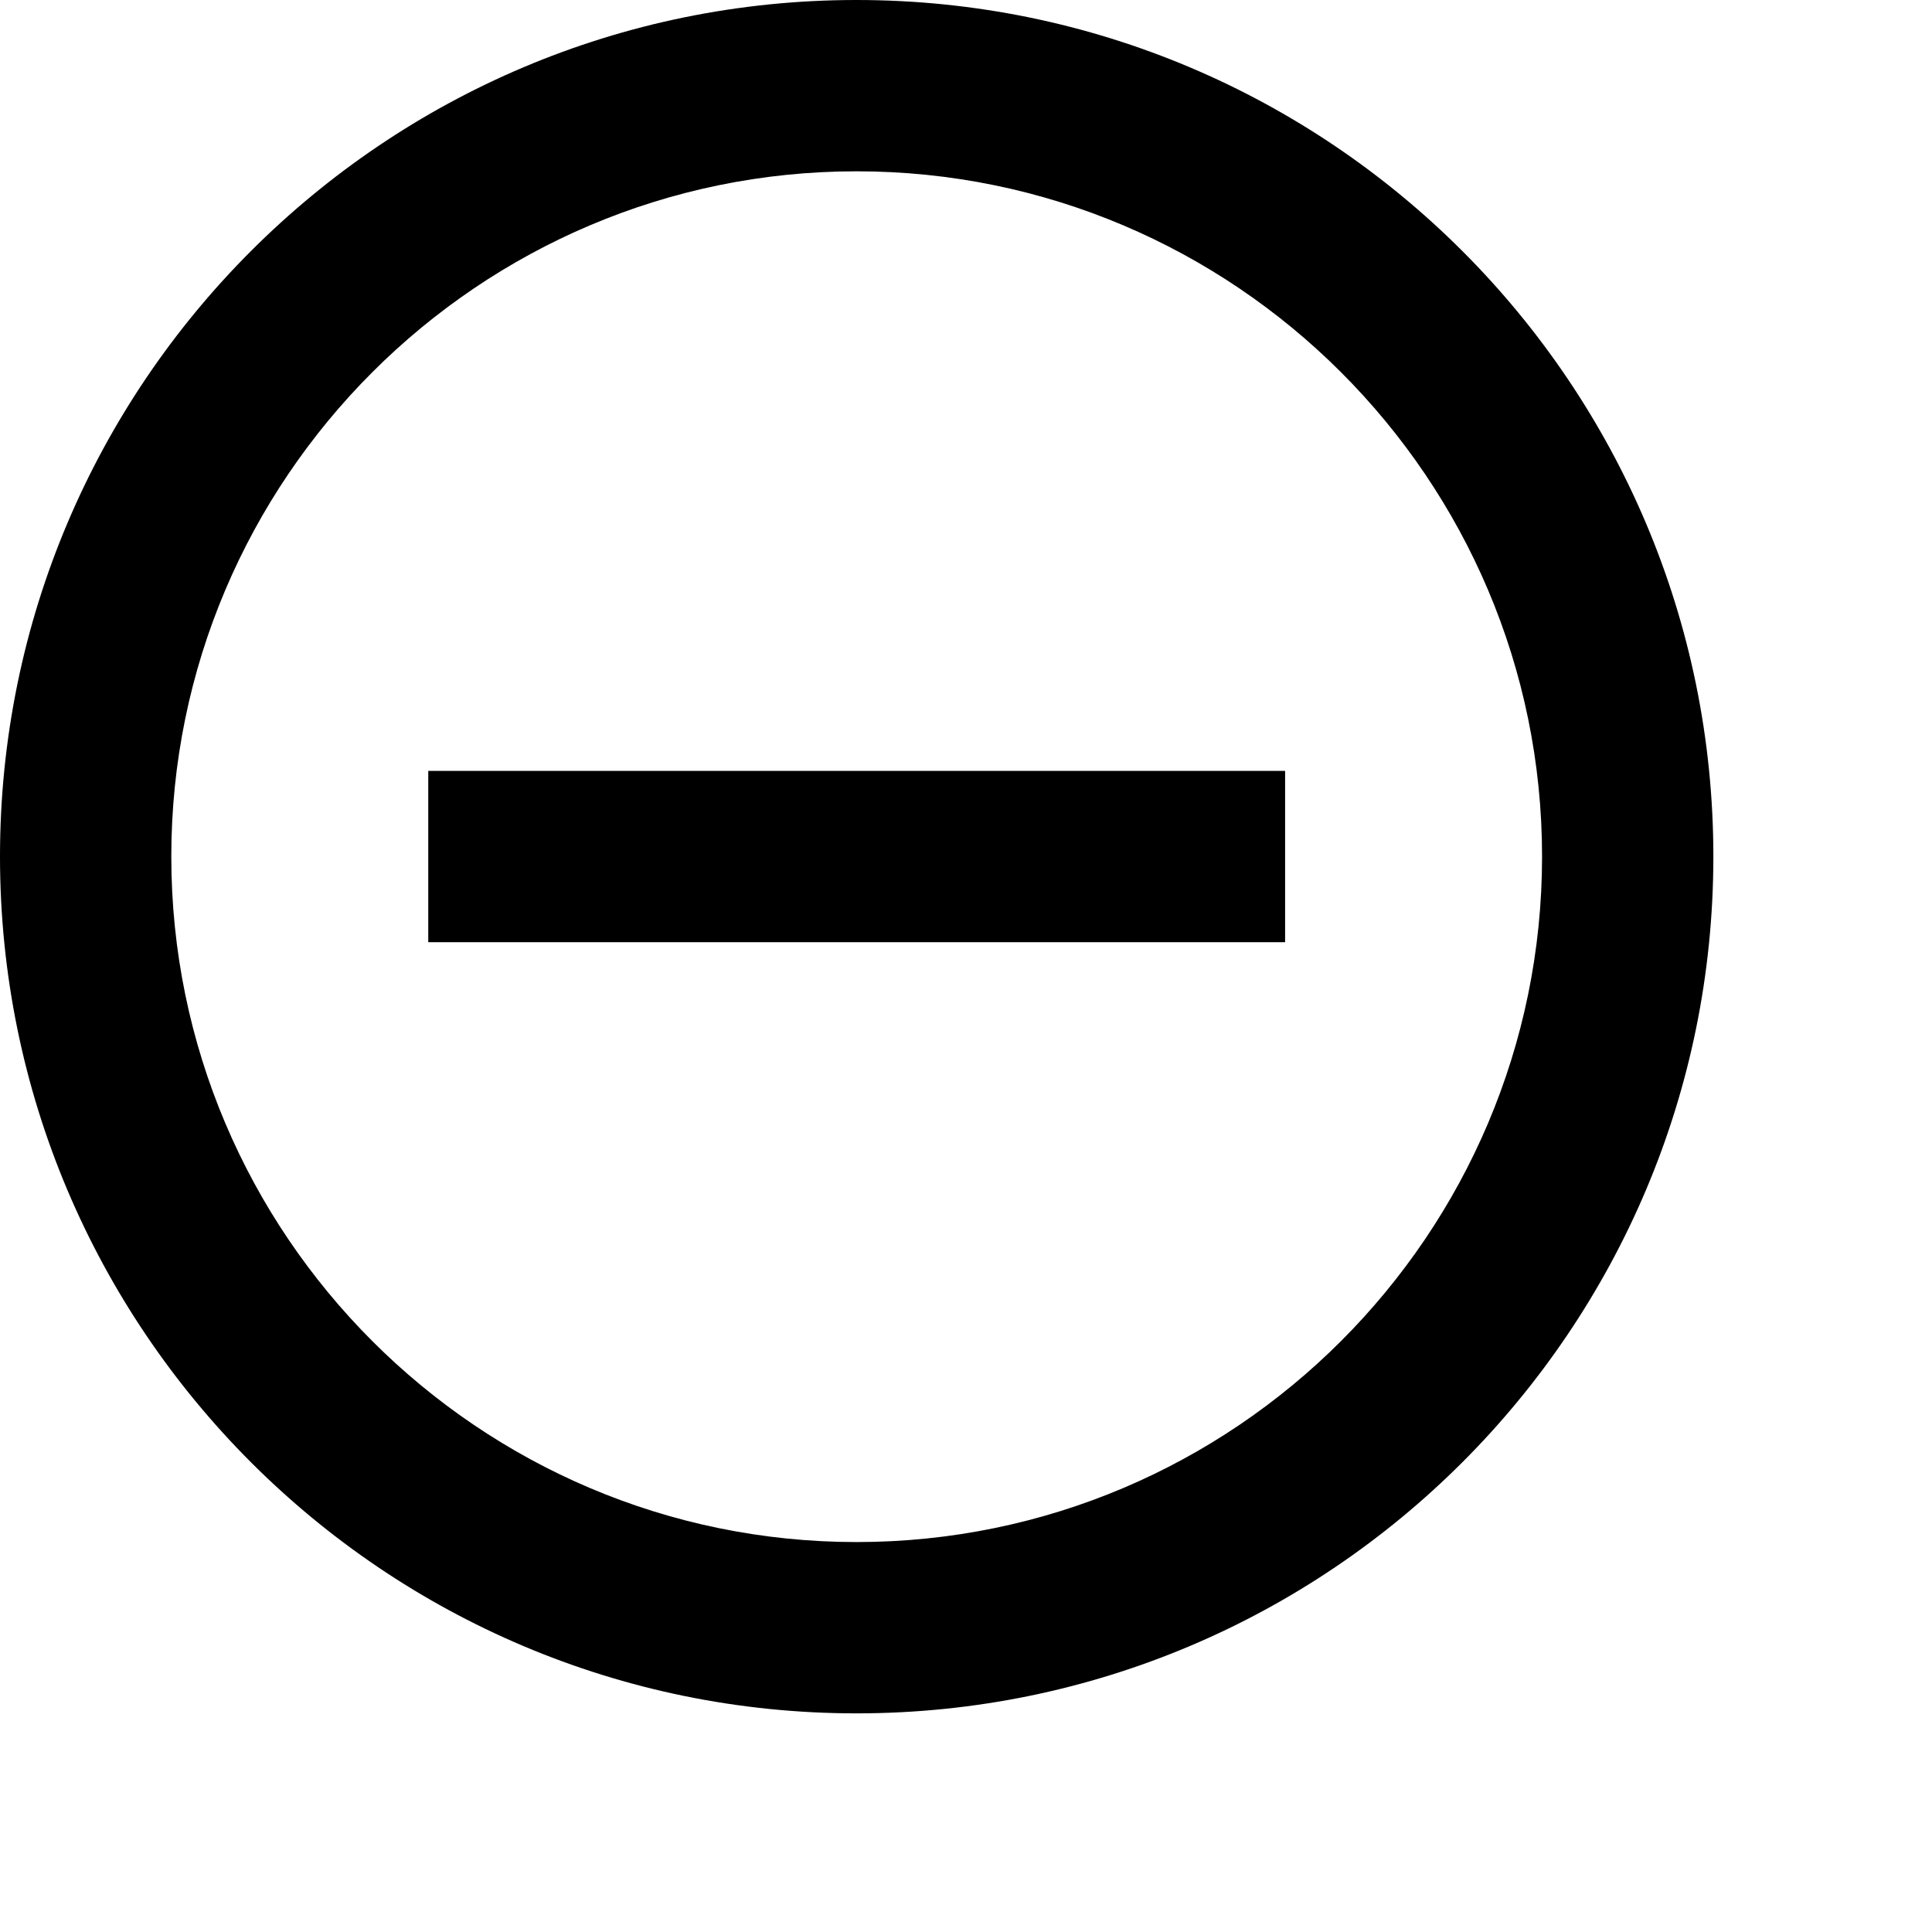
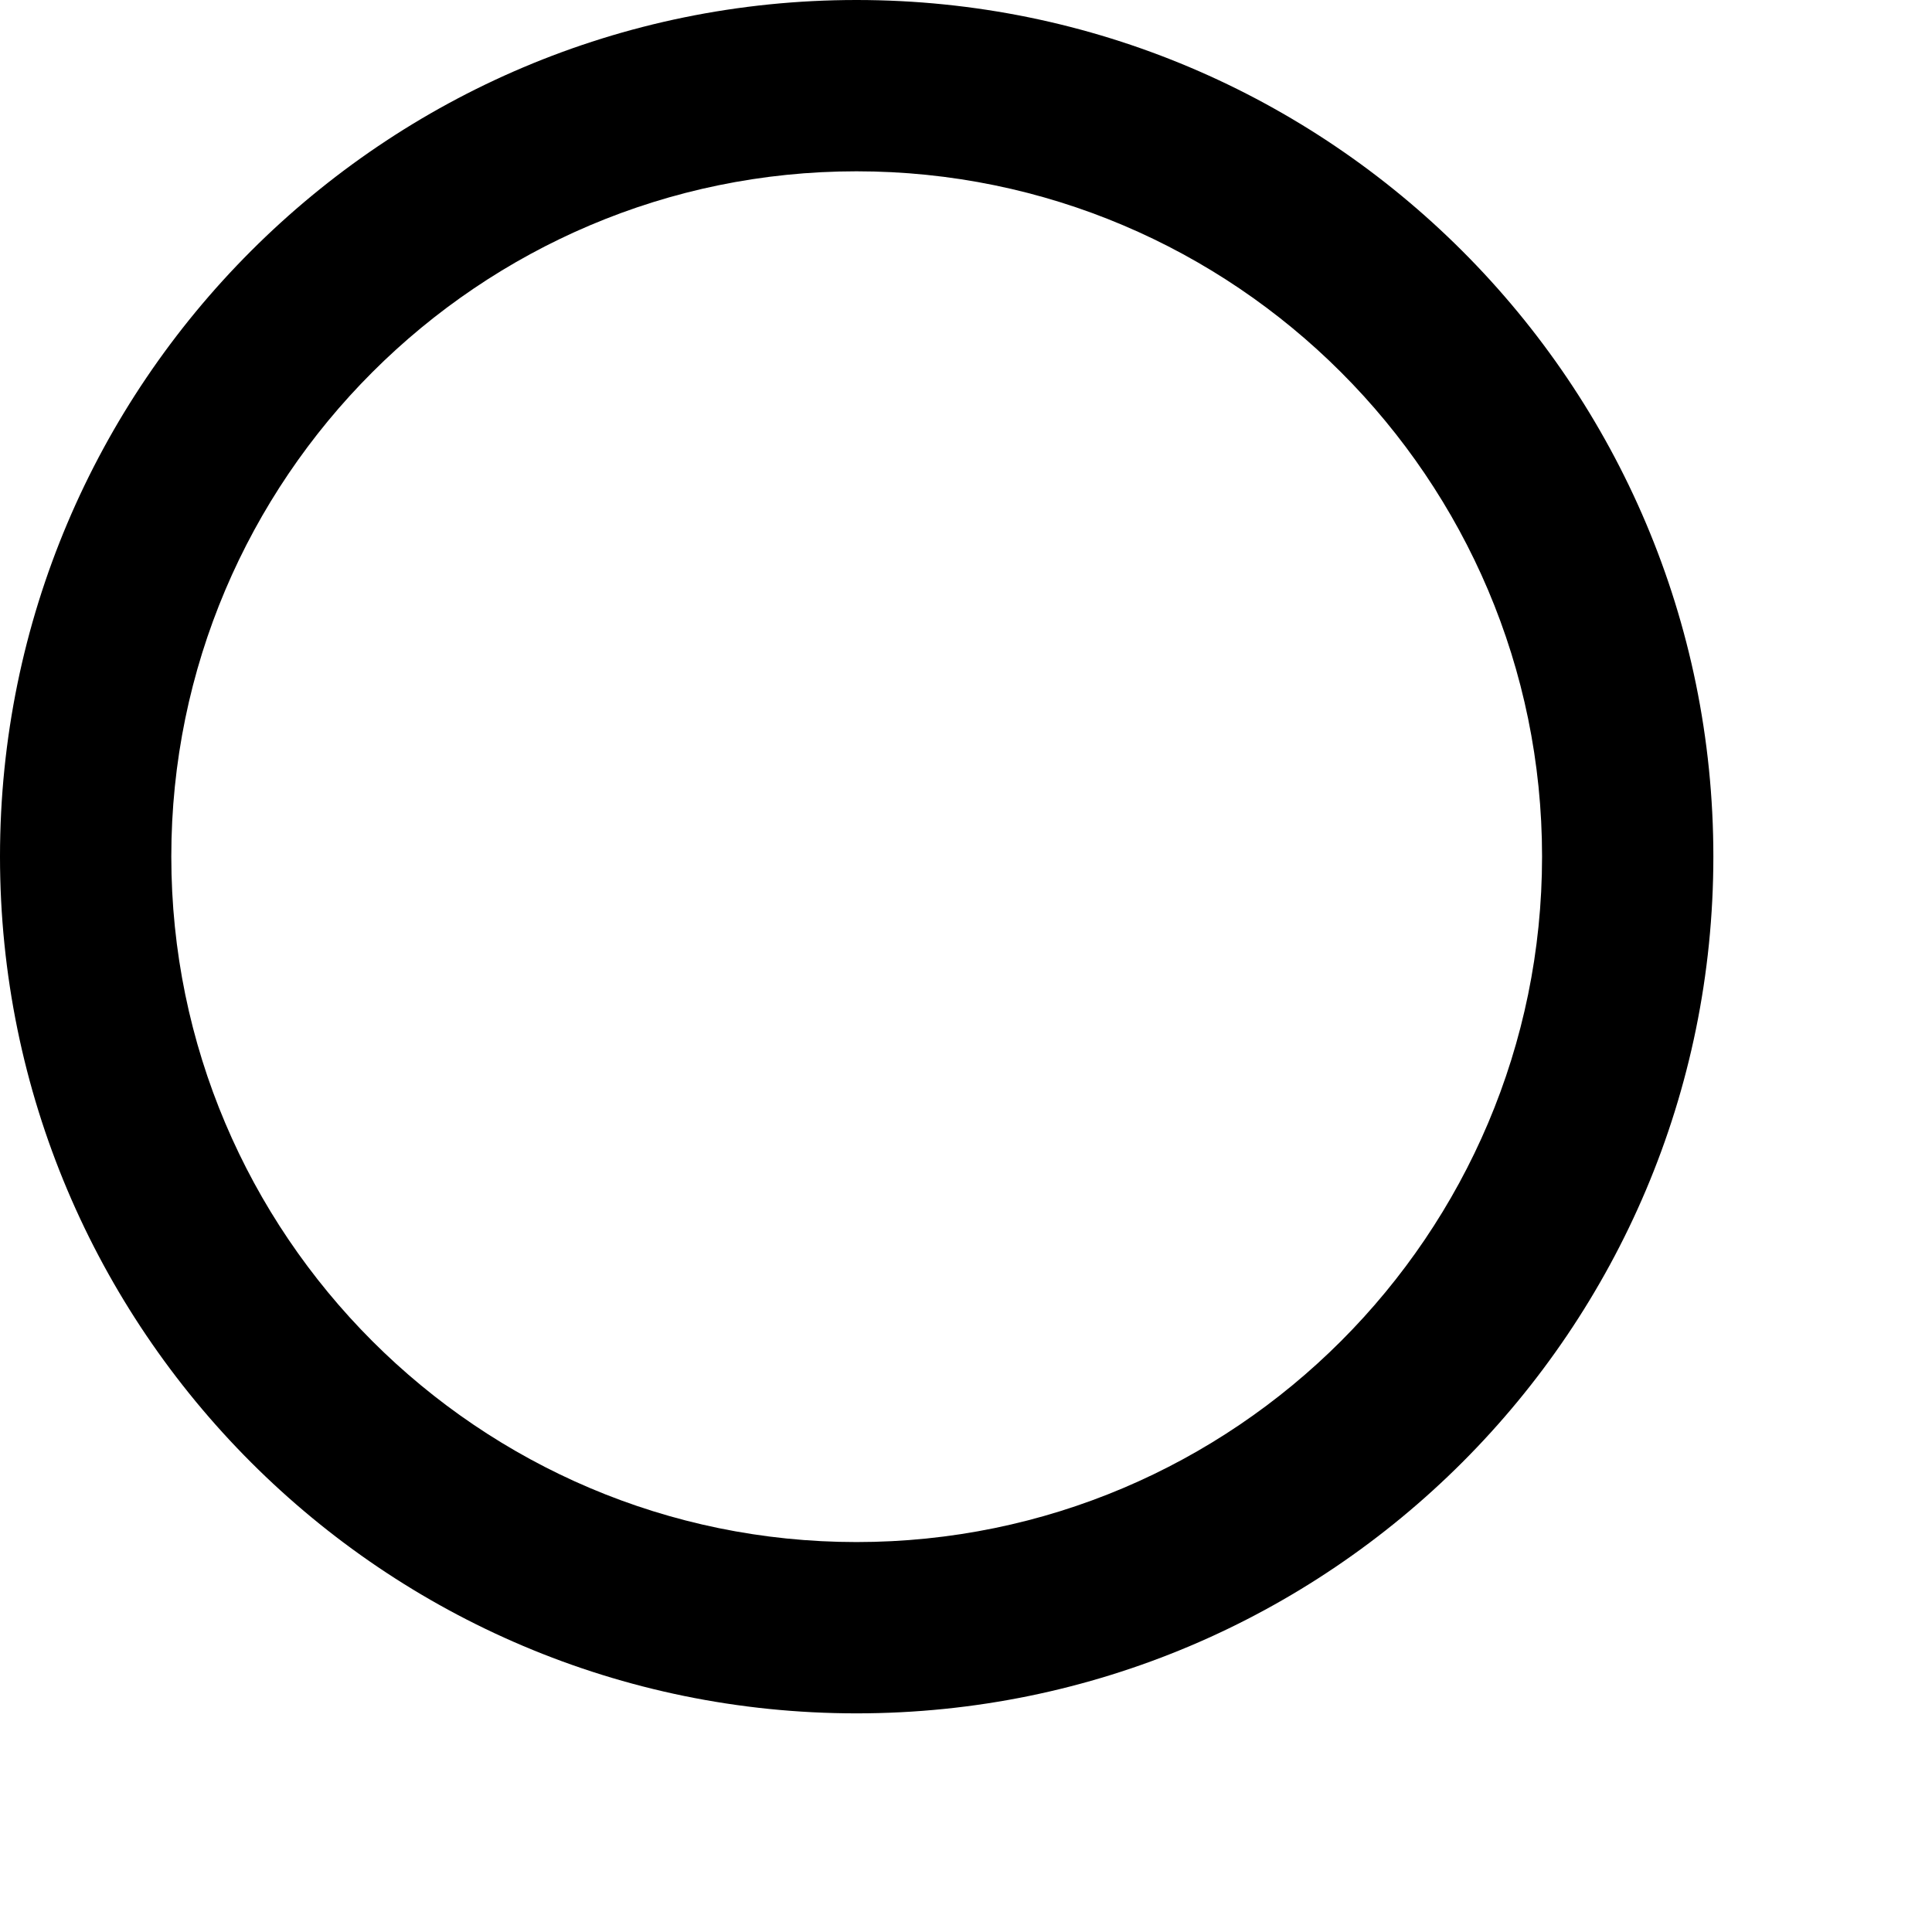
<svg xmlns="http://www.w3.org/2000/svg" fill="none" height="100%" overflow="visible" preserveAspectRatio="none" style="display: block;" viewBox="0 0 6 6" width="100%">
-   <path d="M1.33 2.394V2.926H3.991V2.394H1.33ZM2.66 0C1.192 0 0 1.192 0 2.66C0 4.129 1.192 5.321 2.66 5.321C4.129 5.321 5.321 4.129 5.321 2.66C5.321 1.192 4.129 0 2.66 0ZM2.66 4.789C1.487 4.789 0.532 3.834 0.532 2.66C0.532 1.487 1.487 0.532 2.66 0.532C3.834 0.532 4.789 1.487 4.789 2.66C4.789 3.834 3.834 4.789 2.66 4.789Z" fill="black" id="Vector" />
+   <path d="M1.33 2.394V2.926V2.394H1.33ZM2.66 0C1.192 0 0 1.192 0 2.66C0 4.129 1.192 5.321 2.66 5.321C4.129 5.321 5.321 4.129 5.321 2.66C5.321 1.192 4.129 0 2.66 0ZM2.66 4.789C1.487 4.789 0.532 3.834 0.532 2.66C0.532 1.487 1.487 0.532 2.66 0.532C3.834 0.532 4.789 1.487 4.789 2.66C4.789 3.834 3.834 4.789 2.66 4.789Z" fill="black" id="Vector" />
</svg>